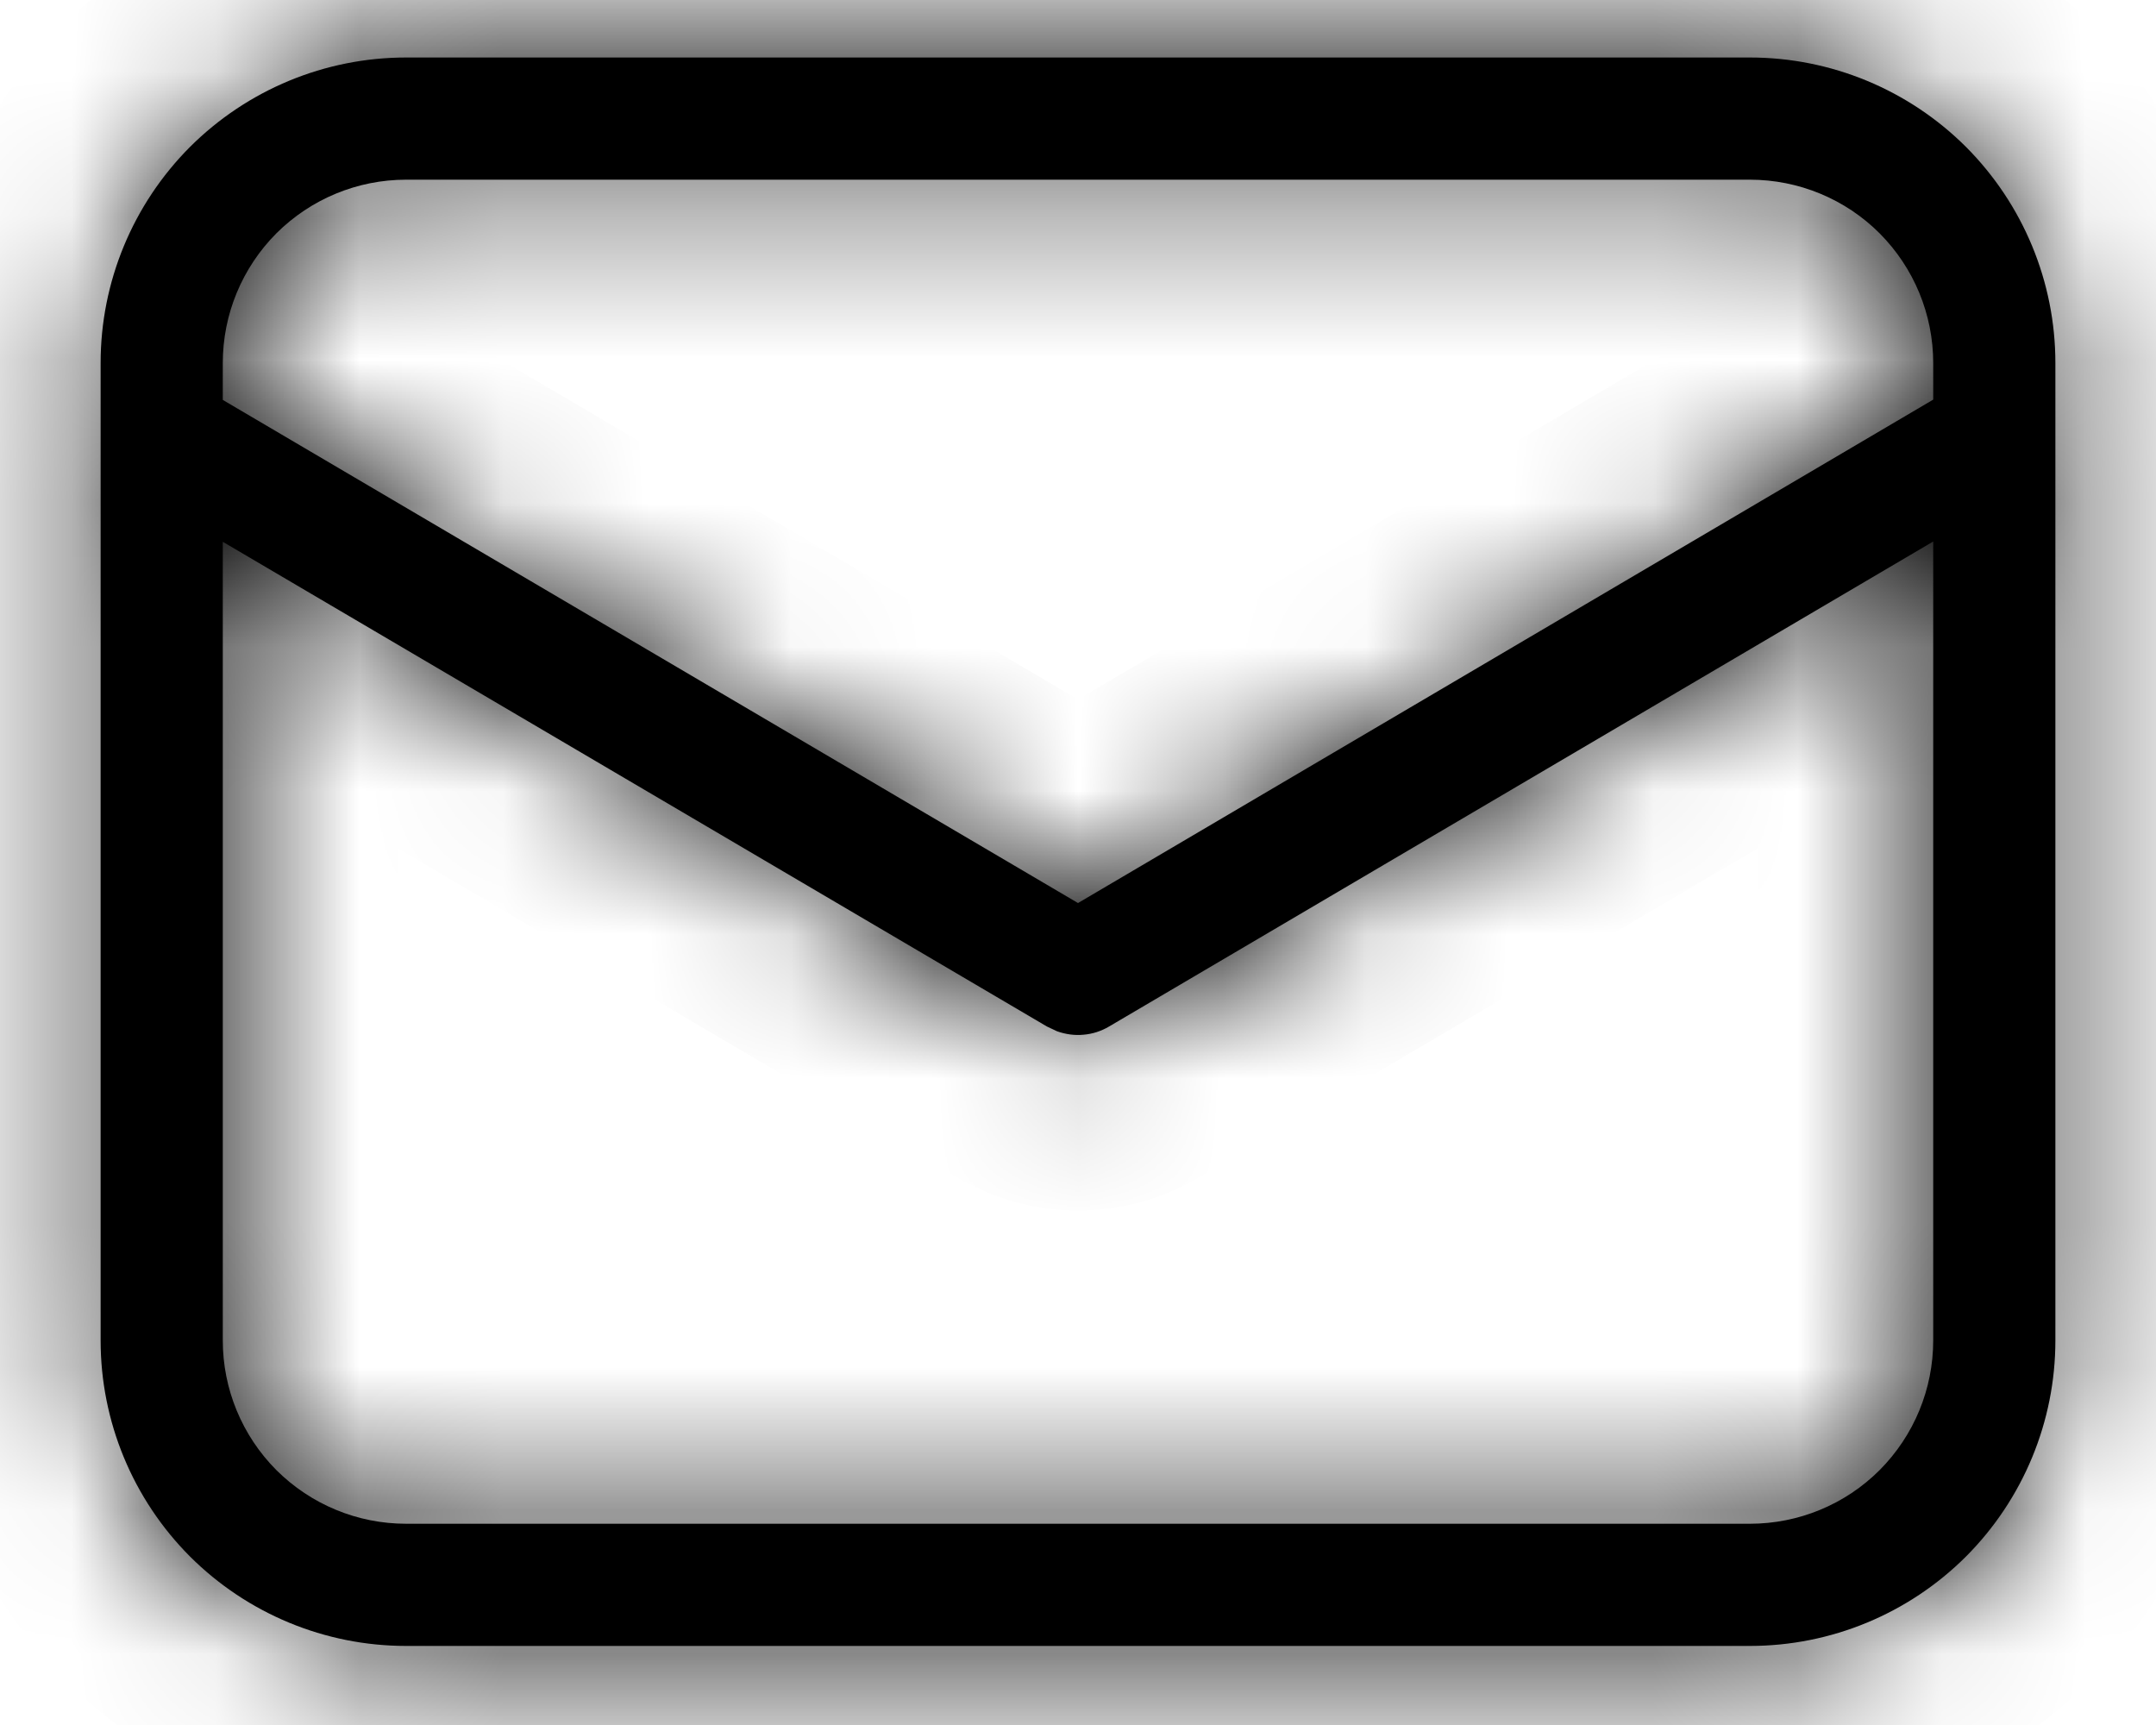
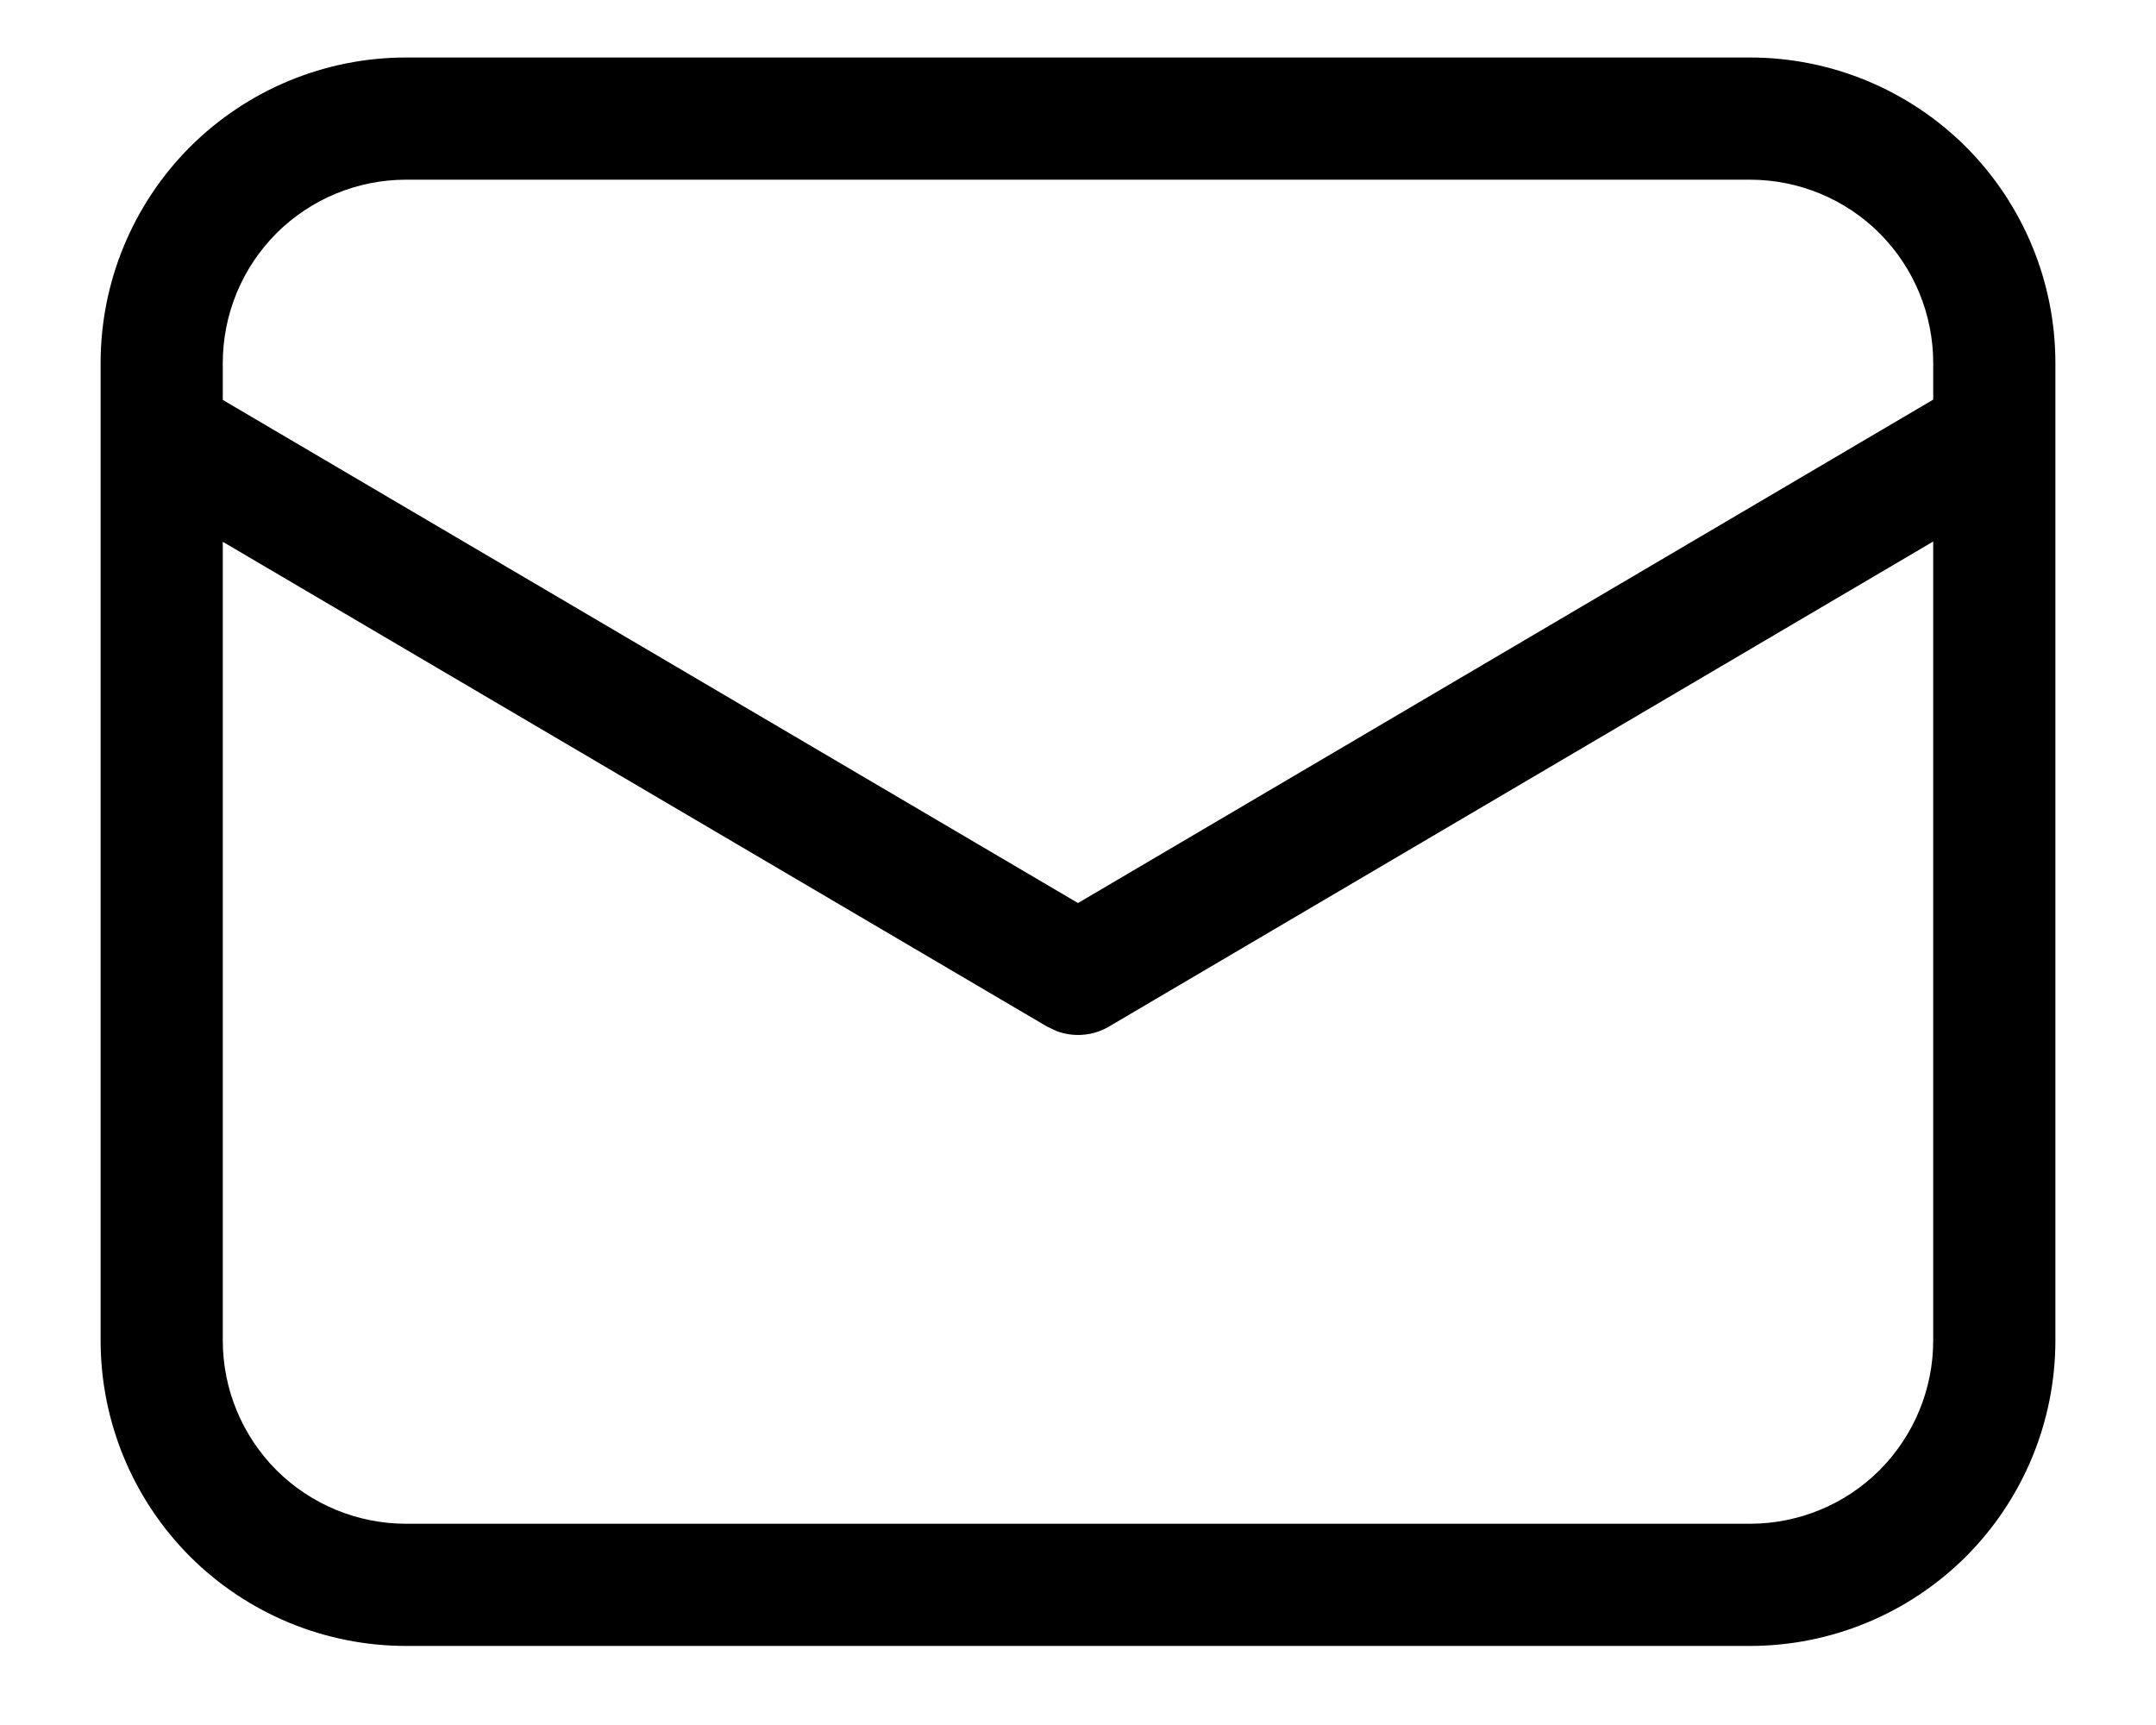
<svg xmlns="http://www.w3.org/2000/svg" width="15" height="12" viewBox="0 0 15 12" fill="none">
  <mask id="path-1-inside-1_8_2615" fill="white">
-     <path d="M12.175 0.4C12.739 0.4 13.279 0.624 13.678 1.022C14.076 1.421 14.3 1.961 14.3 2.525V9.325C14.3 9.889 14.076 10.429 13.678 10.828C13.279 11.226 12.739 11.45 12.175 11.45H2.825C2.261 11.45 1.721 11.226 1.322 10.828C0.924 10.429 0.7 9.889 0.7 9.325V2.525C0.7 1.961 0.924 1.421 1.322 1.022C1.721 0.624 2.261 0.4 2.825 0.4H12.175ZM13.45 3.767L7.716 7.141C7.662 7.173 7.601 7.193 7.538 7.198C7.476 7.204 7.413 7.195 7.354 7.174L7.284 7.141L1.55 3.769V9.325C1.55 9.663 1.684 9.987 1.923 10.227C2.163 10.466 2.487 10.6 2.825 10.6H12.175C12.513 10.6 12.838 10.466 13.077 10.227C13.316 9.987 13.45 9.663 13.45 9.325V3.767ZM12.175 1.25H2.825C2.487 1.25 2.163 1.384 1.923 1.623C1.684 1.863 1.55 2.187 1.55 2.525V2.782L7.5 6.282L13.45 2.78V2.525C13.45 2.187 13.316 1.863 13.077 1.623C12.838 1.384 12.513 1.25 12.175 1.25Z" />
+     <path d="M12.175 0.4C12.739 0.4 13.279 0.624 13.678 1.022C14.076 1.421 14.3 1.961 14.3 2.525V9.325C14.3 9.889 14.076 10.429 13.678 10.828C13.279 11.226 12.739 11.45 12.175 11.45H2.825C2.261 11.45 1.721 11.226 1.322 10.828C0.924 10.429 0.7 9.889 0.7 9.325V2.525C0.7 1.961 0.924 1.421 1.322 1.022C1.721 0.624 2.261 0.4 2.825 0.4H12.175ZM13.45 3.767L7.716 7.141C7.662 7.173 7.601 7.193 7.538 7.198C7.476 7.204 7.413 7.195 7.354 7.174L7.284 7.141L1.55 3.769V9.325C1.55 9.663 1.684 9.987 1.923 10.227C2.163 10.466 2.487 10.6 2.825 10.6H12.175C12.513 10.6 12.838 10.466 13.077 10.227C13.316 9.987 13.45 9.663 13.45 9.325V3.767M12.175 1.25H2.825C2.487 1.25 2.163 1.384 1.923 1.623C1.684 1.863 1.55 2.187 1.55 2.525V2.782L7.5 6.282L13.45 2.78V2.525C13.45 2.187 13.316 1.863 13.077 1.623C12.838 1.384 12.513 1.25 12.175 1.25Z" />
  </mask>
  <path d="M12.175 0.4C12.739 0.4 13.279 0.624 13.678 1.022C14.076 1.421 14.3 1.961 14.3 2.525V9.325C14.3 9.889 14.076 10.429 13.678 10.828C13.279 11.226 12.739 11.45 12.175 11.45H2.825C2.261 11.45 1.721 11.226 1.322 10.828C0.924 10.429 0.7 9.889 0.7 9.325V2.525C0.7 1.961 0.924 1.421 1.322 1.022C1.721 0.624 2.261 0.4 2.825 0.4H12.175ZM13.45 3.767L7.716 7.141C7.662 7.173 7.601 7.193 7.538 7.198C7.476 7.204 7.413 7.195 7.354 7.174L7.284 7.141L1.55 3.769V9.325C1.55 9.663 1.684 9.987 1.923 10.227C2.163 10.466 2.487 10.6 2.825 10.6H12.175C12.513 10.6 12.838 10.466 13.077 10.227C13.316 9.987 13.45 9.663 13.45 9.325V3.767ZM12.175 1.25H2.825C2.487 1.25 2.163 1.384 1.923 1.623C1.684 1.863 1.55 2.187 1.55 2.525V2.782L7.5 6.282L13.45 2.78V2.525C13.45 2.187 13.316 1.863 13.077 1.623C12.838 1.384 12.513 1.25 12.175 1.25Z" fill="black" />
-   <path d="M12.175 0.4V-0.821V0.4ZM13.45 3.767H14.671V1.631L12.831 2.714L13.45 3.767ZM7.716 7.141L8.334 8.194L8.335 8.194L7.716 7.141ZM7.354 7.174L6.84 8.282L6.885 8.302L6.932 8.319L7.354 7.174ZM7.284 7.141L6.665 8.194L6.716 8.224L6.771 8.249L7.284 7.141ZM1.55 3.769L2.169 2.716L0.329 1.634V3.769H1.55ZM2.825 10.6V11.821V10.6ZM12.175 10.6V11.821V10.6ZM1.55 2.782H0.329V3.48L0.931 3.834L1.55 2.782ZM7.5 6.282L6.881 7.334L7.5 7.699L8.119 7.334L7.5 6.282ZM13.45 2.78L14.069 3.832L14.671 3.478V2.78H13.45ZM13.45 2.525H14.671H13.45ZM12.175 0.4V1.621C12.415 1.621 12.645 1.716 12.814 1.886L13.678 1.022L14.541 0.159C13.914 -0.469 13.062 -0.821 12.175 -0.821V0.4ZM13.678 1.022L12.814 1.886C12.984 2.055 13.079 2.285 13.079 2.525H14.3H15.521C15.521 1.638 15.169 0.786 14.541 0.159L13.678 1.022ZM14.3 2.525H13.079V9.325H14.3H15.521V2.525H14.3ZM14.3 9.325H13.079C13.079 9.565 12.984 9.795 12.814 9.964L13.678 10.828L14.541 11.691C15.169 11.063 15.521 10.212 15.521 9.325H14.3ZM13.678 10.828L12.814 9.964C12.645 10.134 12.415 10.229 12.175 10.229V11.45V12.671C13.062 12.671 13.914 12.319 14.541 11.691L13.678 10.828ZM12.175 11.45V10.229H2.825V11.45V12.671H12.175V11.45ZM2.825 11.45V10.229C2.585 10.229 2.355 10.134 2.186 9.964L1.322 10.828L0.459 11.691C1.086 12.319 1.938 12.671 2.825 12.671V11.45ZM1.322 10.828L2.186 9.964C2.016 9.795 1.921 9.565 1.921 9.325H0.7H-0.521C-0.521 10.212 -0.169 11.063 0.459 11.691L1.322 10.828ZM0.7 9.325H1.921V2.525H0.7H-0.521V9.325H0.7ZM0.7 2.525H1.921C1.921 2.285 2.016 2.055 2.186 1.886L1.322 1.022L0.459 0.159C-0.169 0.786 -0.521 1.638 -0.521 2.525H0.7ZM1.322 1.022L2.186 1.886C2.355 1.716 2.585 1.621 2.825 1.621V0.4V-0.821C1.938 -0.821 1.086 -0.469 0.459 0.159L1.322 1.022ZM2.825 0.4V1.621H12.175V0.4V-0.821H2.825V0.4ZM13.45 3.767L12.831 2.714L7.097 6.089L7.716 7.141L8.335 8.194L14.069 4.819L13.45 3.767ZM7.716 7.141L7.098 6.088C7.199 6.029 7.313 5.992 7.43 5.982L7.538 7.198L7.647 8.414C7.889 8.393 8.124 8.318 8.334 8.194L7.716 7.141ZM7.538 7.198L7.43 5.982C7.547 5.971 7.665 5.987 7.776 6.028L7.354 7.174L6.932 8.319C7.16 8.404 7.404 8.436 7.647 8.414L7.538 7.198ZM7.354 7.174L7.867 6.066L7.798 6.033L7.284 7.141L6.771 8.249L6.84 8.282L7.354 7.174ZM7.284 7.141L7.903 6.089L2.169 2.716L1.55 3.769L0.931 4.821L6.665 8.194L7.284 7.141ZM1.55 3.769H0.329V9.325H1.55H2.771V3.769H1.55ZM1.55 9.325H0.329C0.329 9.987 0.592 10.622 1.06 11.09L1.923 10.227L2.787 9.363C2.777 9.353 2.771 9.339 2.771 9.325H1.55ZM1.923 10.227L1.06 11.09C1.528 11.558 2.163 11.821 2.825 11.821V10.6V9.379C2.811 9.379 2.797 9.373 2.787 9.363L1.923 10.227ZM2.825 10.6V11.821H12.175V10.6V9.379H2.825V10.6ZM12.175 10.6V11.821C12.837 11.821 13.472 11.558 13.94 11.09L13.077 10.227L12.213 9.363C12.203 9.373 12.189 9.379 12.175 9.379V10.6ZM13.077 10.227L13.94 11.09C14.408 10.622 14.671 9.987 14.671 9.325H13.45H12.229C12.229 9.339 12.223 9.353 12.213 9.363L13.077 10.227ZM13.45 9.325H14.671V3.767H13.45H12.229V9.325H13.45ZM12.175 1.25V0.029H2.825V1.25V2.471H12.175V1.25ZM2.825 1.25V0.029C2.163 0.029 1.528 0.292 1.06 0.76L1.923 1.623L2.787 2.487C2.797 2.477 2.811 2.471 2.825 2.471V1.25ZM1.923 1.623L1.06 0.76C0.592 1.228 0.329 1.863 0.329 2.525H1.55H2.771C2.771 2.511 2.777 2.497 2.787 2.487L1.923 1.623ZM1.55 2.525H0.329V2.782H1.55H2.771V2.525H1.55ZM1.55 2.782L0.931 3.834L6.881 7.334L7.5 6.282L8.119 5.23L2.169 1.729L1.55 2.782ZM7.5 6.282L8.119 7.334L14.069 3.832L13.45 2.78L12.831 1.728L6.881 5.23L7.5 6.282ZM13.45 2.78H14.671V2.525H13.45H12.229V2.78H13.45ZM13.45 2.525H14.671C14.671 1.863 14.408 1.228 13.94 0.76L13.077 1.623L12.213 2.487C12.223 2.497 12.229 2.511 12.229 2.525H13.45ZM13.077 1.623L13.94 0.76C13.472 0.292 12.837 0.029 12.175 0.029V1.25V2.471C12.189 2.471 12.203 2.477 12.213 2.487L13.077 1.623Z" fill="black" mask="url(#path-1-inside-1_8_2615)" />
</svg>